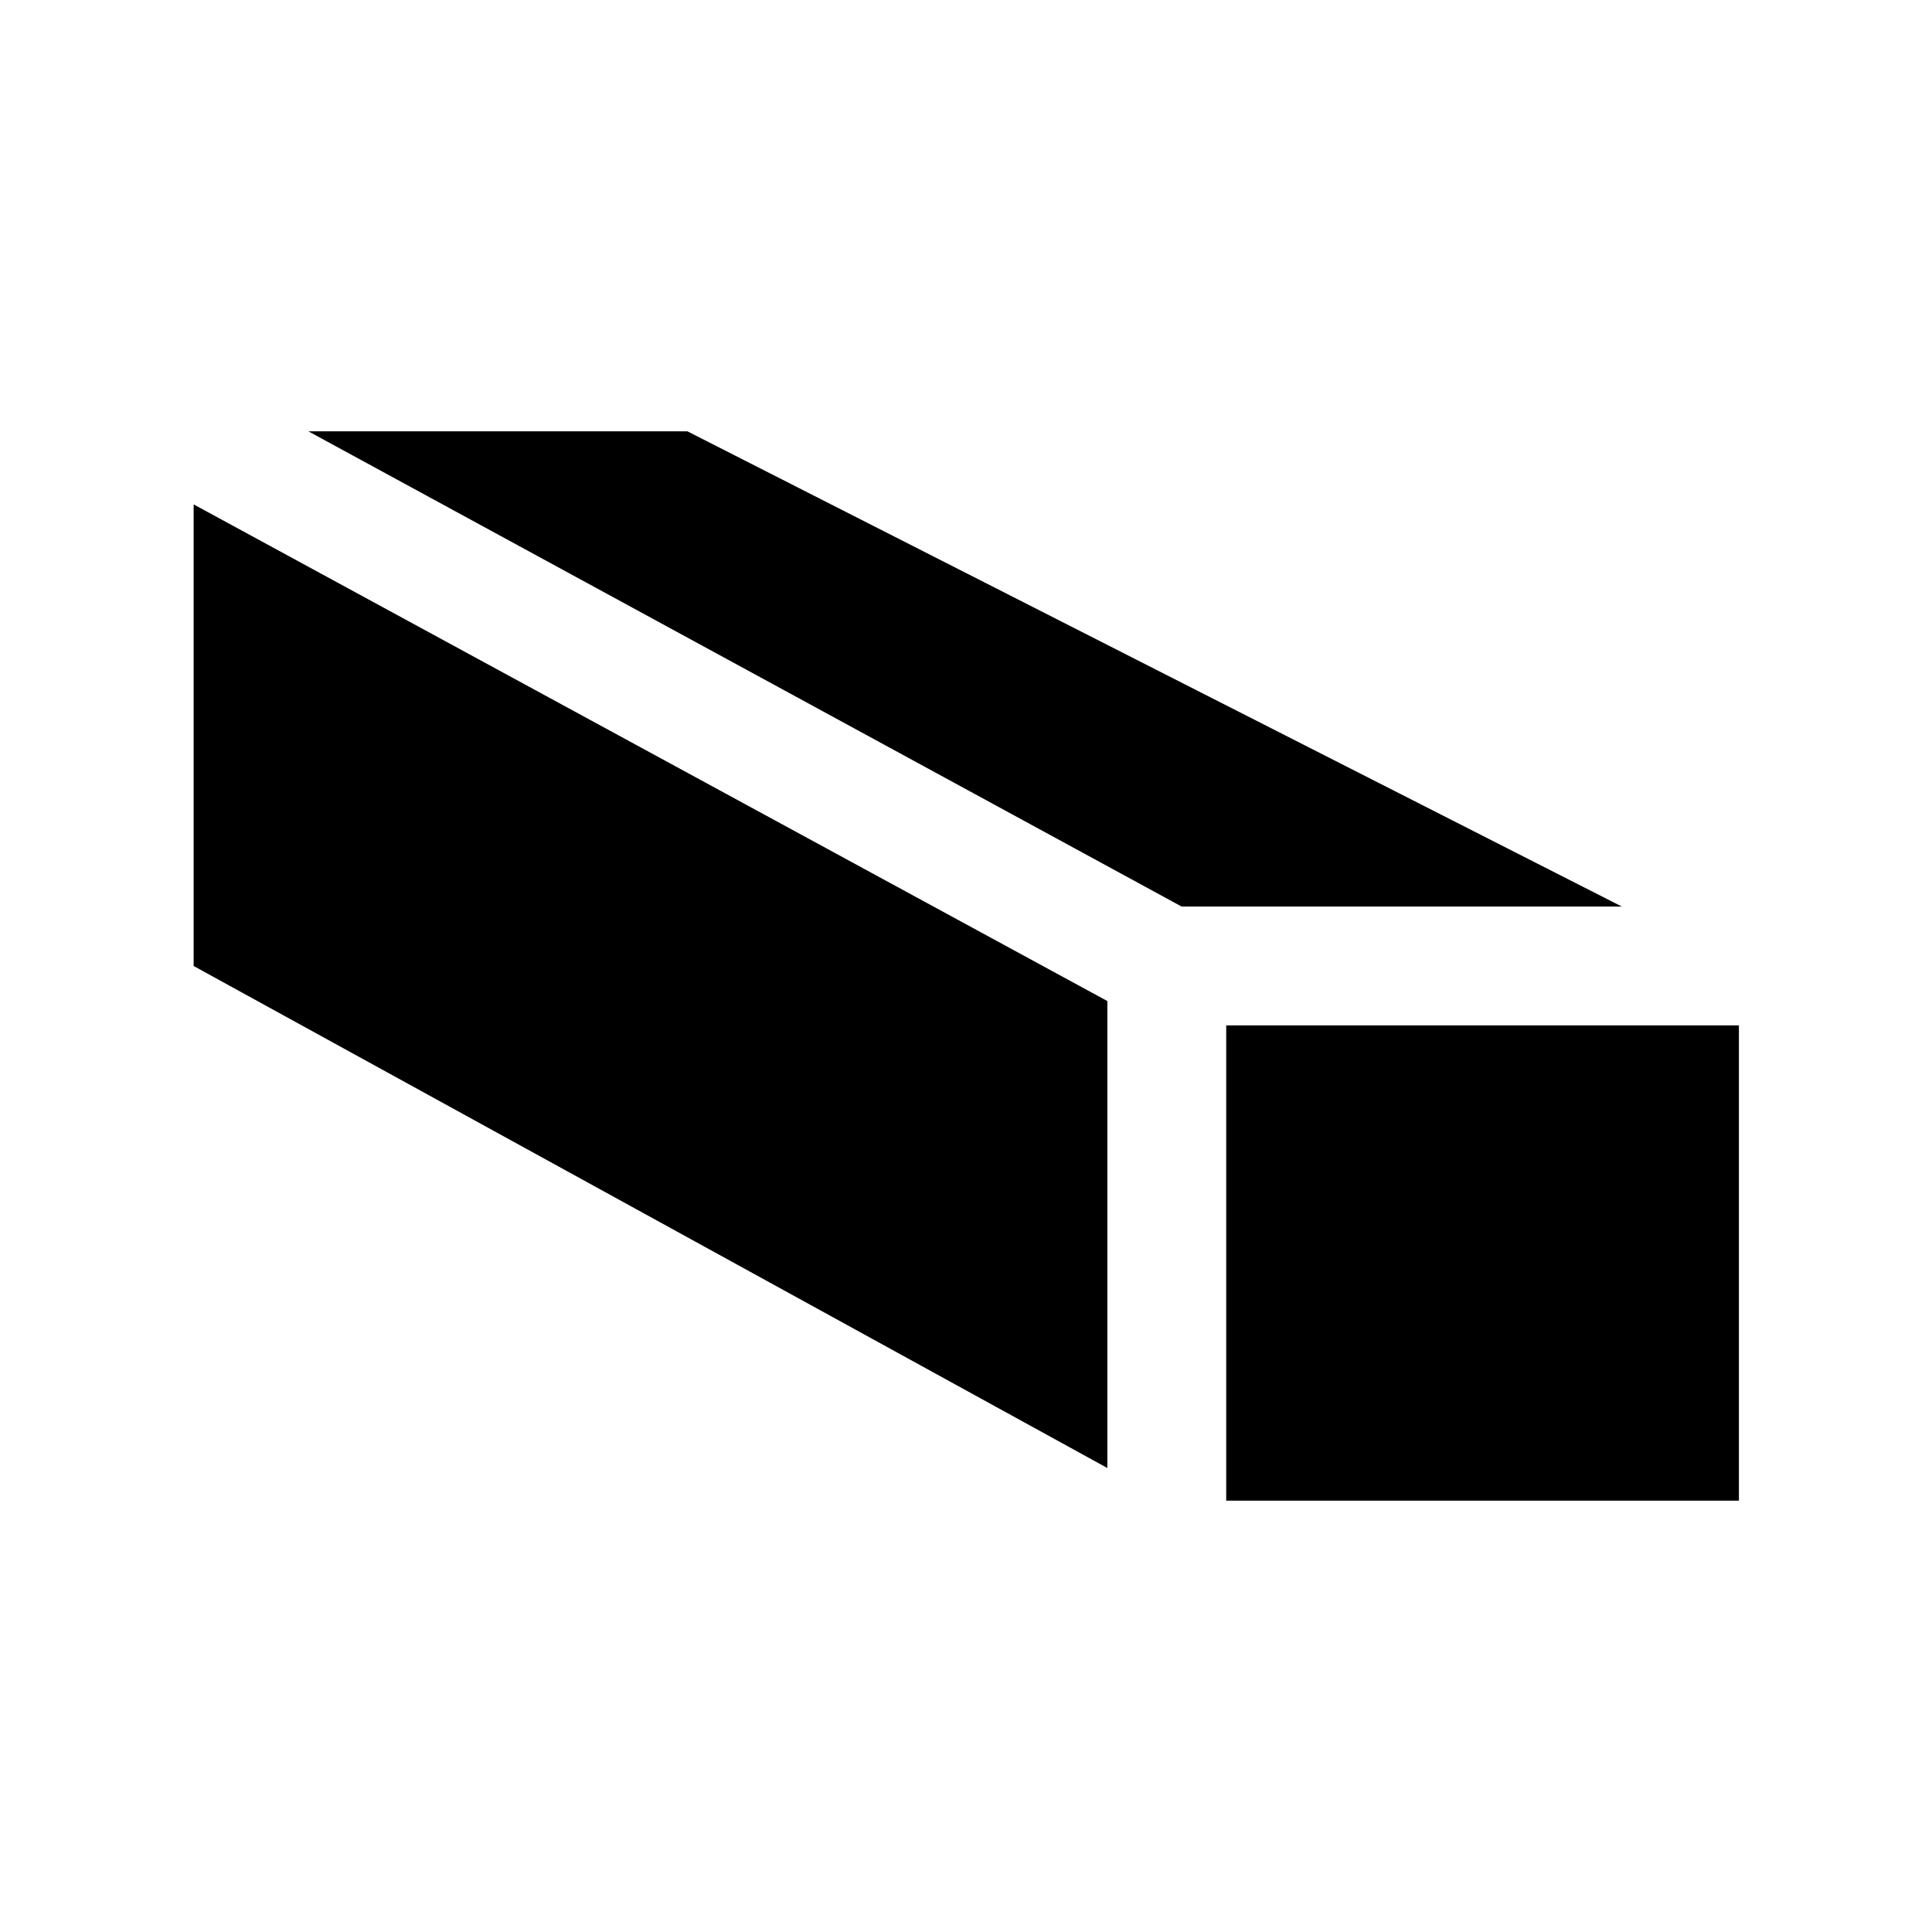
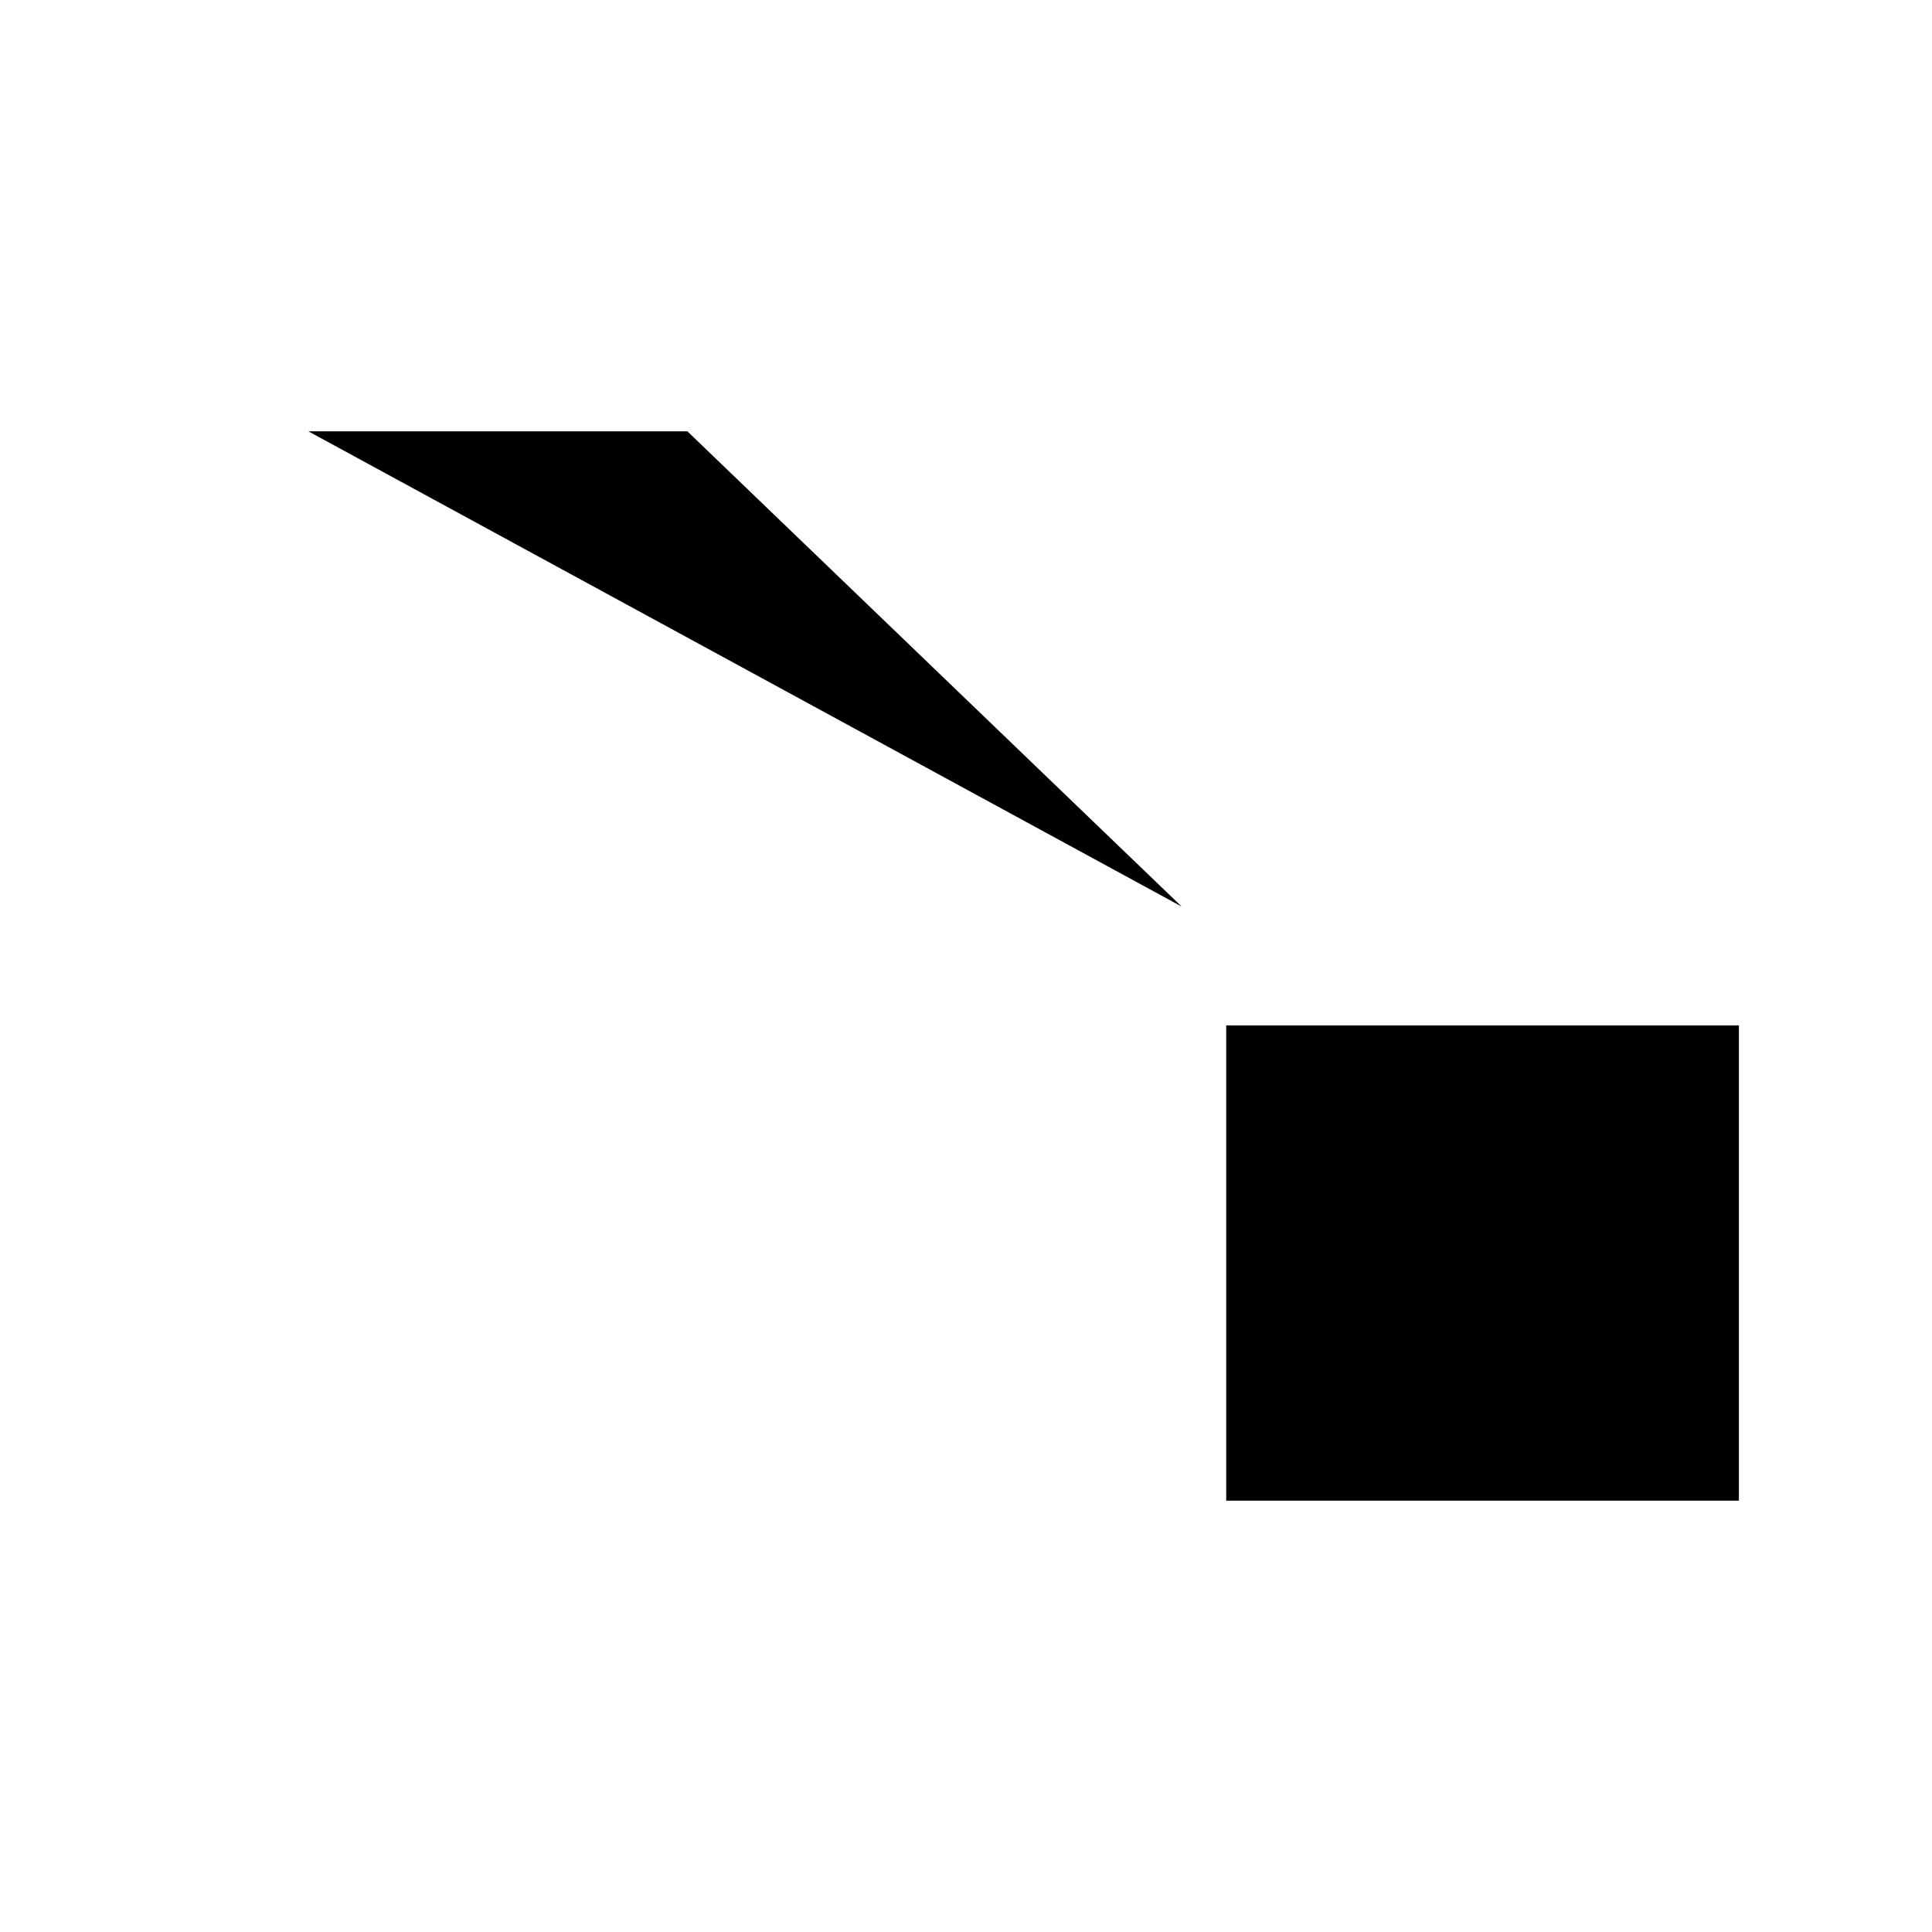
<svg xmlns="http://www.w3.org/2000/svg" fill="#000000" width="800px" height="800px" version="1.1" viewBox="144 144 512 512">
  <g>
    <path d="m468.96 415.74h135.87v125.95h-135.87z" />
-     <path d="m326.16 258.3h-100.45l231.44 125.95h116.66z" />
-     <path d="m195.32 400 242.14 133.04v-123.75l-242.14-131.62z" />
+     <path d="m326.16 258.3h-100.45l231.44 125.95z" />
  </g>
</svg>